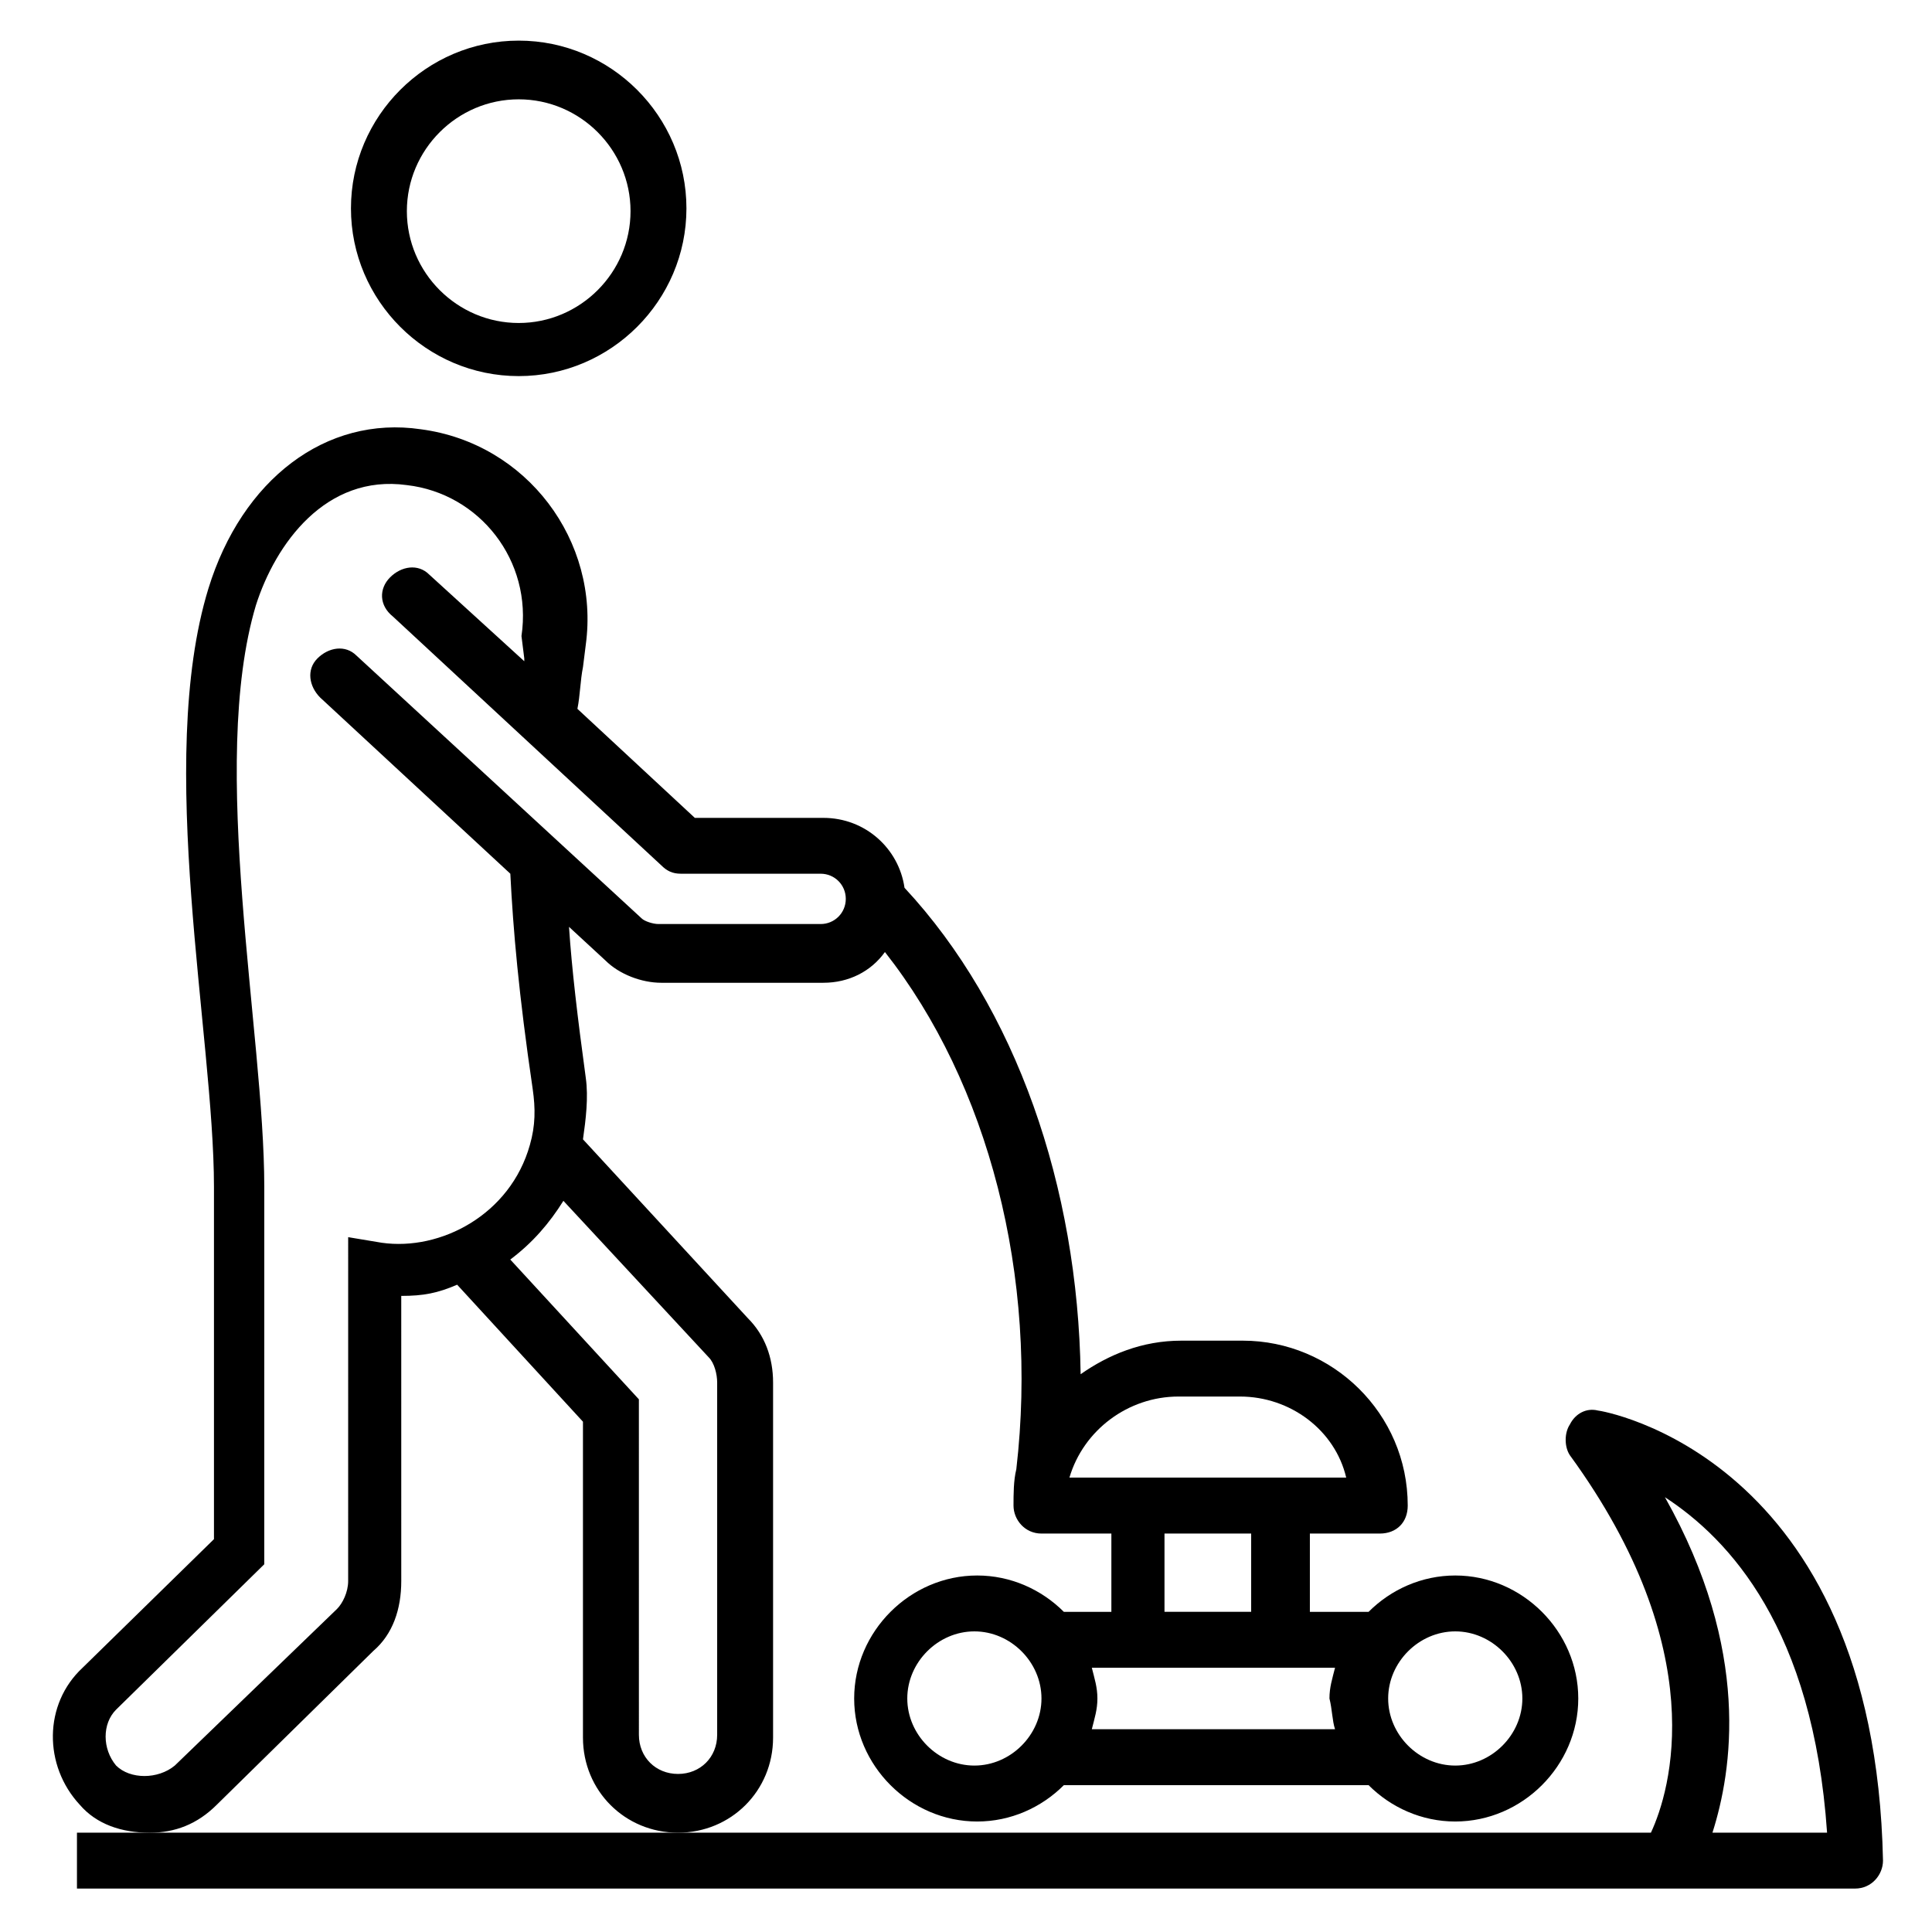
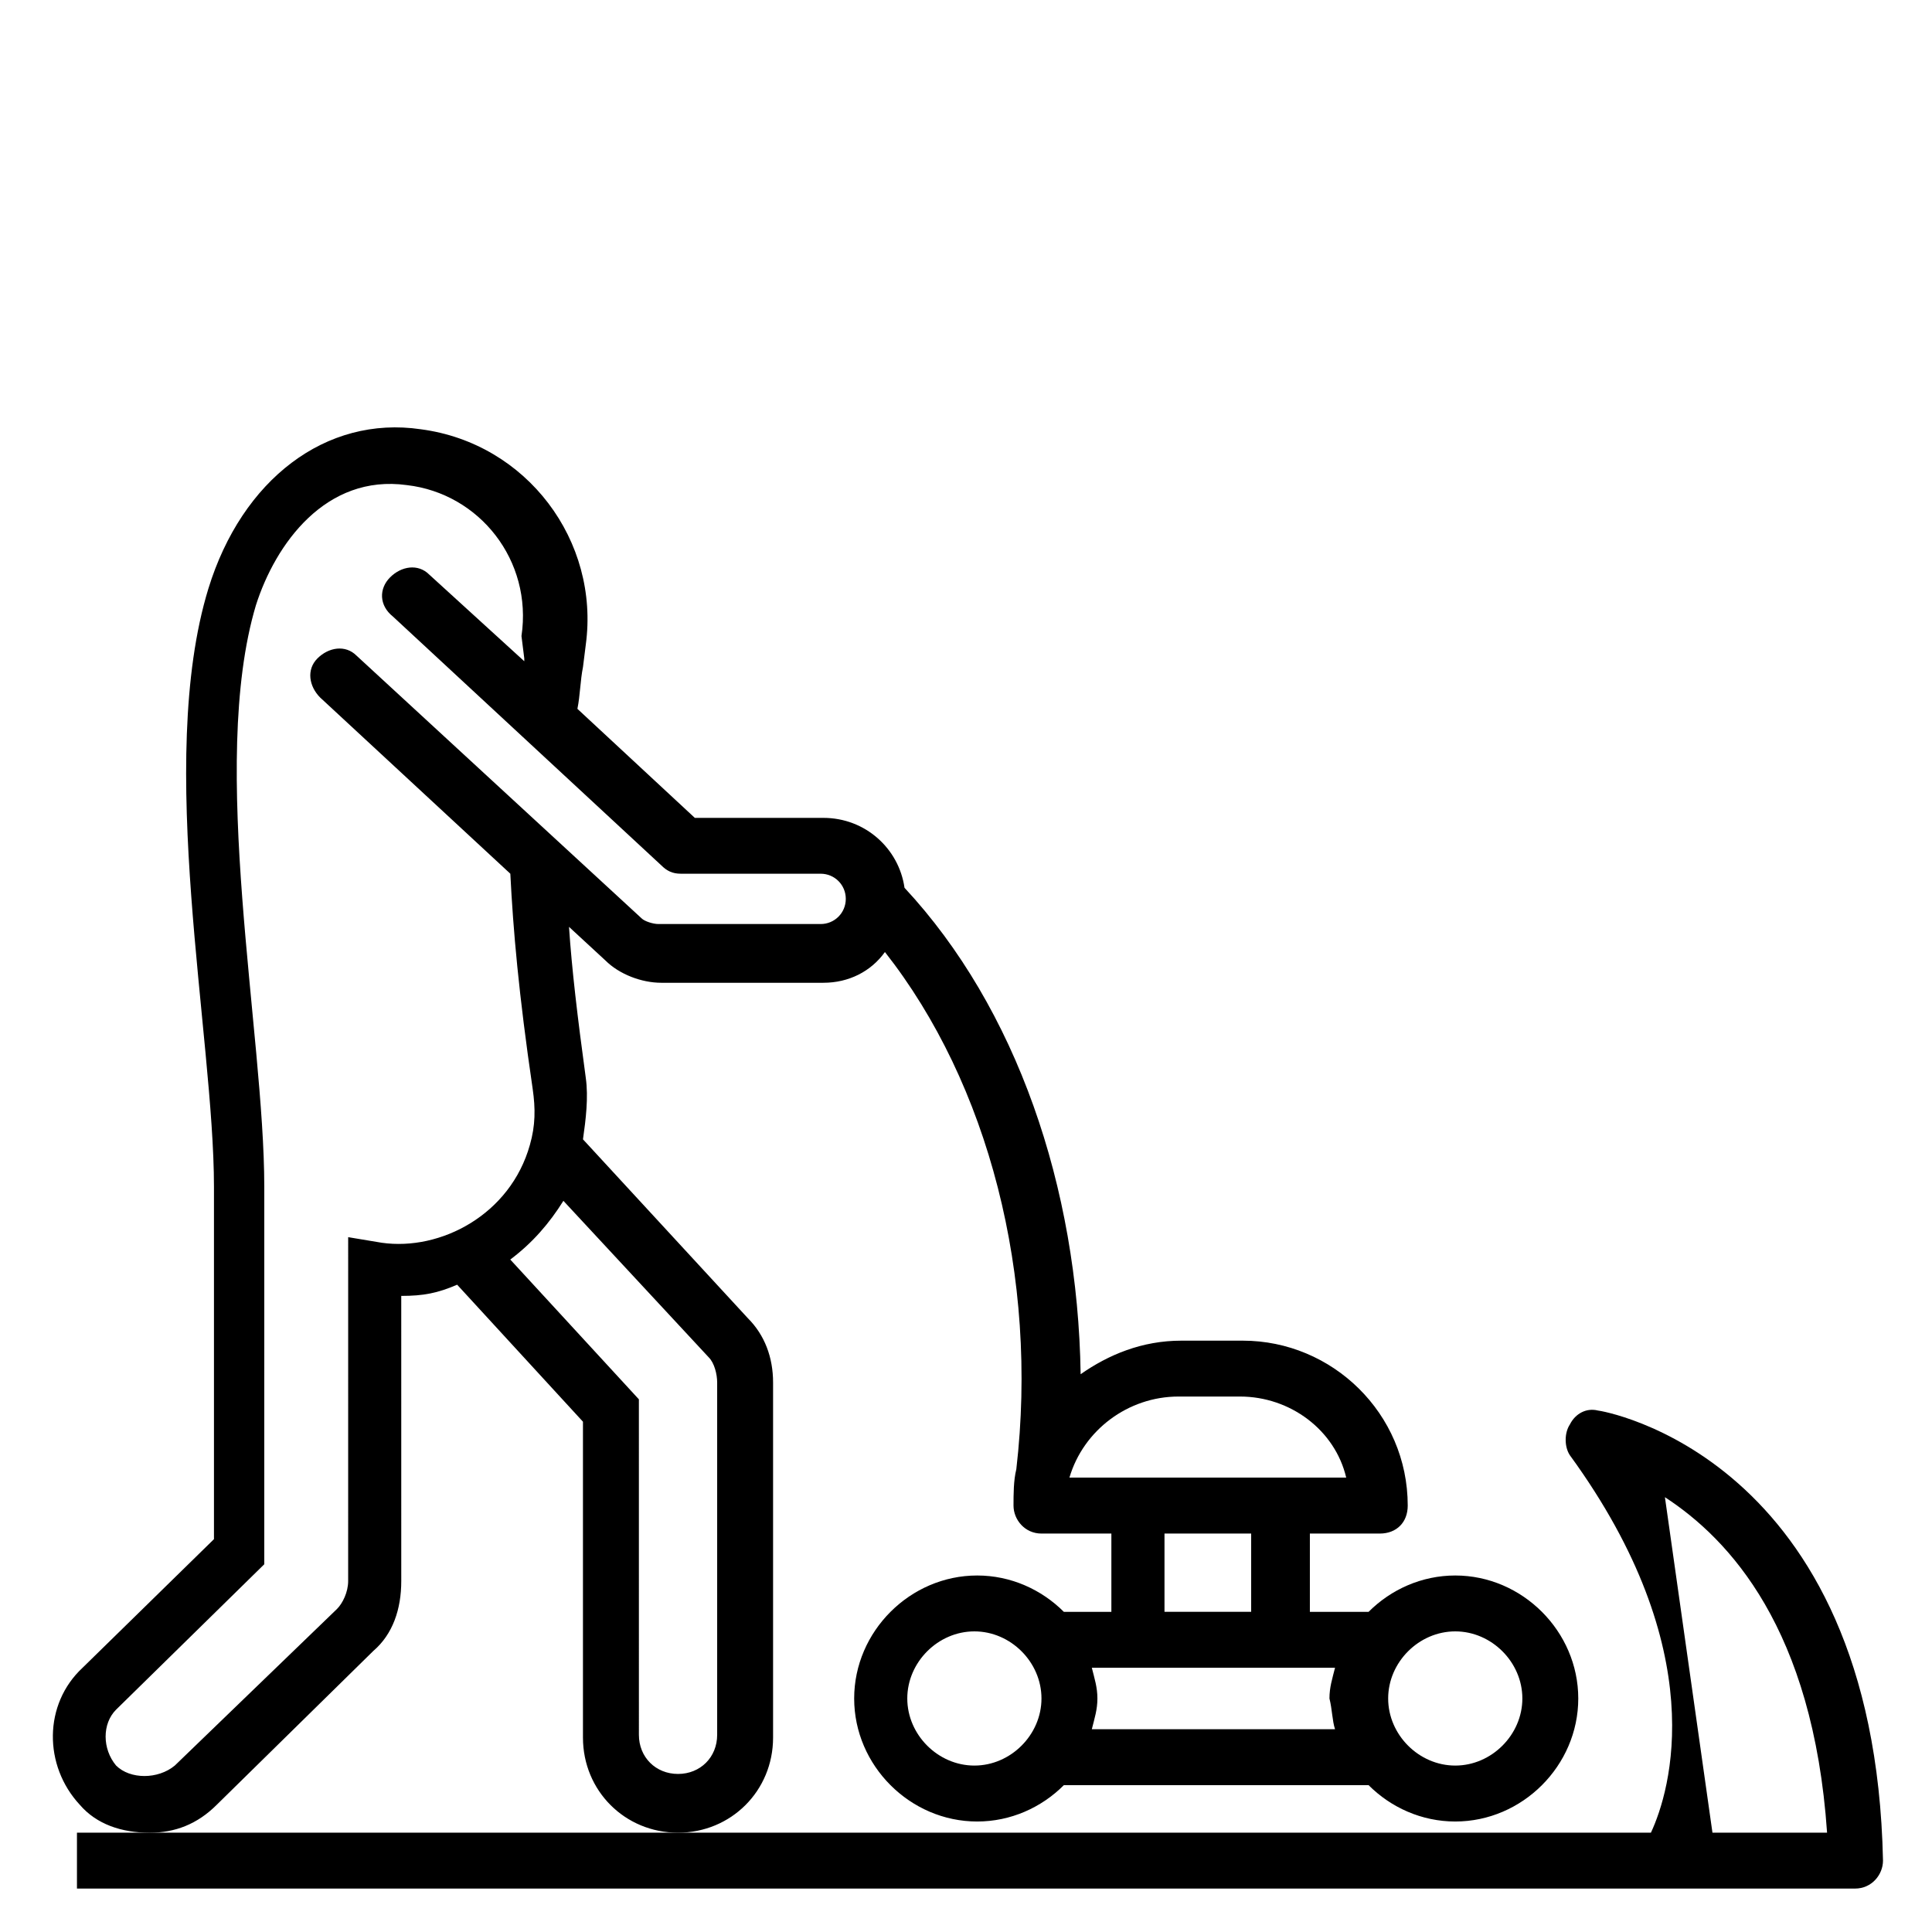
<svg xmlns="http://www.w3.org/2000/svg" fill="#000000" width="800px" height="800px" version="1.1" viewBox="144 144 512 512">
  <g>
    <path d="m242.93 581.52c5.188-4.445 7.41-11.113 7.41-18.523l-0.004-75.57c5.926 0 9.633-0.742 14.816-2.965l33.34 36.305v83.723c0 14.078 11.113 25.191 25.191 25.191s25.191-11.113 25.191-25.191v-94.098c0-6.668-2.223-12.594-6.668-17.039l-43.711-47.418c0.742-5.188 1.48-11.113 0.742-16.301-2.223-16.301-3.703-28.895-4.445-40.008l9.633 8.891c3.703 3.703 9.633 5.926 14.816 5.926h42.973c6.668 0 12.594-2.965 16.301-8.148 27.414 34.82 40.75 85.945 34.82 137.07-0.742 2.965-0.742 6.668-0.742 9.633 0 3.703 2.965 7.41 7.41 7.41h18.523v20.746h-12.594c-5.926-5.926-14.078-9.633-22.969-9.633-17.781 0-32.598 14.816-32.598 32.598s14.816 32.598 32.598 32.598c8.891 0 17.039-3.703 22.969-9.633h80.758c5.926 5.926 14.078 9.633 22.969 9.633 17.781 0 32.598-14.816 32.598-32.598s-14.816-32.598-32.598-32.598c-8.891 0-17.039 3.703-22.969 9.633h-15.559v-20.746h18.523c4.445 0 7.41-2.965 7.41-7.41 0-24.449-20.004-43.711-43.711-43.711h-16.301c-10.371 0-19.262 3.703-26.672 8.891-0.742-49.641-17.039-97.059-46.676-128.91-1.48-10.371-10.371-18.523-21.484-18.523h-34.082l-31.117-28.895c0.742-3.703 0.742-7.41 1.48-11.113l0.742-5.926c3.703-27.414-15.559-53.344-43.711-57.051-25.191-3.703-47.418 13.336-56.309 42.23-14.078 45.938 1.48 118.54 1.48 158.55v93.352l-34.82 34.082c-10.371 9.633-10.371 25.93-0.742 36.305 4.445 5.188 11.113 7.41 18.523 7.41 6.668 0 12.594-2.223 17.781-7.41zm141.51 12.594c0-9.633 8.148-17.781 17.781-17.781 9.633 0 17.781 8.148 17.781 17.781 0 9.633-8.148 17.781-17.781 17.781-9.633 0-17.781-8.148-17.781-17.781zm163 0c0 9.633-8.148 17.781-17.781 17.781s-17.781-8.148-17.781-17.781c0-9.633 8.148-17.781 17.781-17.781 9.629 0 17.781 8.148 17.781 17.781zm-49.641 8.148h-64.457c0.742-2.965 1.48-5.188 1.48-8.148 0-2.965-0.742-5.188-1.48-8.148h64.457c-0.742 2.965-1.48 5.188-1.48 8.148 0.738 2.965 0.738 5.926 1.48 8.148zm-22.227-31.117h-22.969v-20.746h22.969zm-19.266-57.047h16.301c13.336 0 25.191 8.891 28.152 21.484h-73.348c3.707-12.594 15.559-21.484 28.895-21.484zm-122.25-3.707v93.352c0 5.926-4.445 10.371-10.371 10.371s-10.371-4.445-10.371-10.371l-0.004-88.906-34.082-37.043c5.926-4.445 10.371-9.633 14.078-15.559l38.527 41.488c1.48 1.484 2.223 4.445 2.223 6.668zm-159.29 101.5c-3.703-4.445-3.703-11.113 0-14.816l39.266-38.527 0.004-100.02c0-40.75-14.816-111.88-2.223-154.11 5.188-16.301 18.523-34.82 40.008-31.859 19.262 2.223 33.34 20.004 30.375 40.008l0.742 5.926v0.742l-25.191-22.969c-2.965-2.965-7.41-2.223-10.371 0.742-2.965 2.965-2.965 7.41 0.742 10.371l71.125 65.941c1.48 1.48 2.965 2.223 5.188 2.223h37.043c3.703 0 6.668 2.965 6.668 6.668s-2.965 6.668-6.668 6.668h-42.973c-1.48 0-3.703-0.742-4.445-1.48l-75.57-69.645c-2.965-2.965-7.41-2.223-10.371 0.742-2.965 2.965-2.223 7.41 0.742 10.371l50.383 46.676c0.742 14.816 2.223 31.859 5.926 57.051 0.742 5.188 0.742 9.633-0.742 14.816-5.188 18.523-23.707 28.152-39.266 25.93l-8.891-1.48-0.004 91.129c0 2.965-1.48 5.926-2.965 7.41l-42.973 41.488c-4.445 3.703-11.855 3.703-15.559 0z" />
-     <path d="m281.46 243.67c24.449 0 44.453-20.004 44.453-44.453 0-24.449-20.004-44.453-44.453-44.453s-44.453 20.004-44.453 44.453c-0.004 24.449 20 44.453 44.453 44.453zm0-73.348c16.301 0 29.637 13.336 29.637 29.637s-13.336 29.637-29.637 29.637-29.637-13.336-29.637-29.637 13.336-29.637 29.637-29.637z" />
-     <path d="m567.44 517.8c-2.965-0.742-5.926 0.742-7.41 3.703-1.48 2.223-1.48 5.926 0 8.148 37.785 51.863 26.672 88.906 21.484 100.02l-257.83 0.004h-159.29v14.816h471.21c4.445 0 7.41-3.703 7.41-7.41-2.227-107.43-74.832-119.28-75.574-119.28zm17.781 22.969c17.039 11.113 39.266 34.82 42.973 88.906h-30.375c5.184-16.301 10.371-48.156-12.598-88.906z" />
+     <path d="m567.44 517.8c-2.965-0.742-5.926 0.742-7.41 3.703-1.48 2.223-1.48 5.926 0 8.148 37.785 51.863 26.672 88.906 21.484 100.02l-257.83 0.004h-159.29v14.816h471.21c4.445 0 7.41-3.703 7.41-7.41-2.227-107.43-74.832-119.28-75.574-119.28zm17.781 22.969c17.039 11.113 39.266 34.82 42.973 88.906h-30.375z" />
  </g>
</svg>